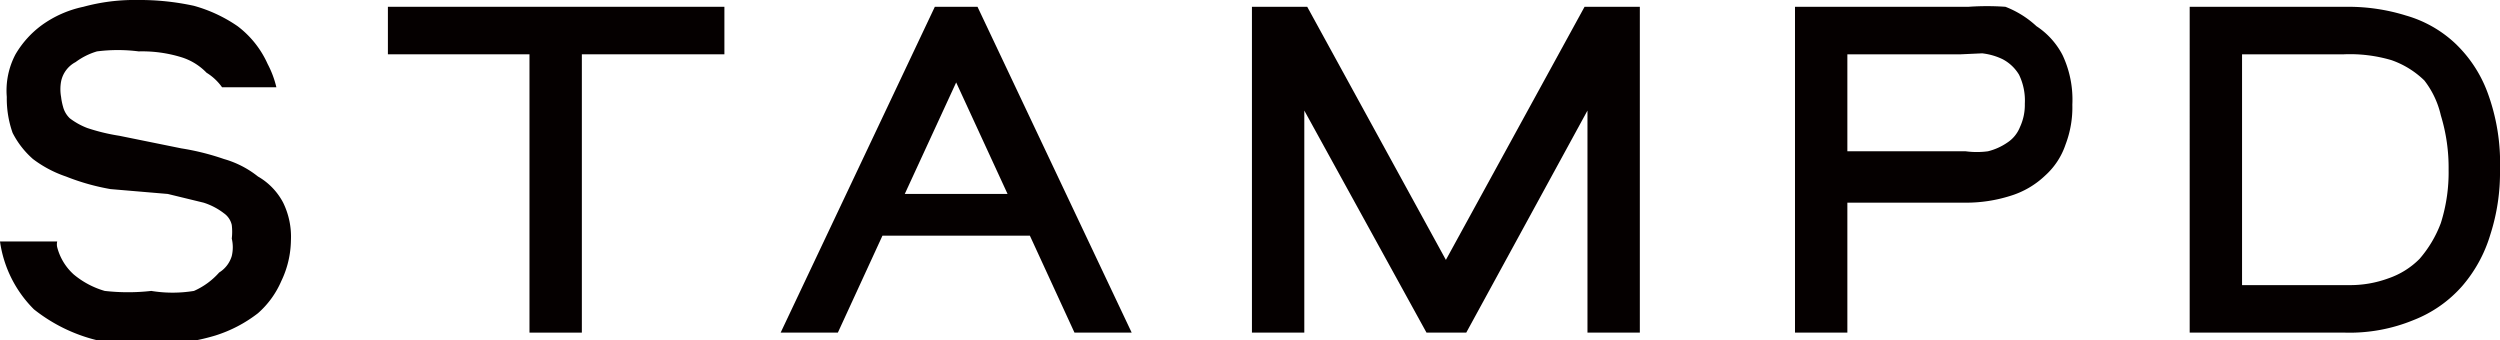
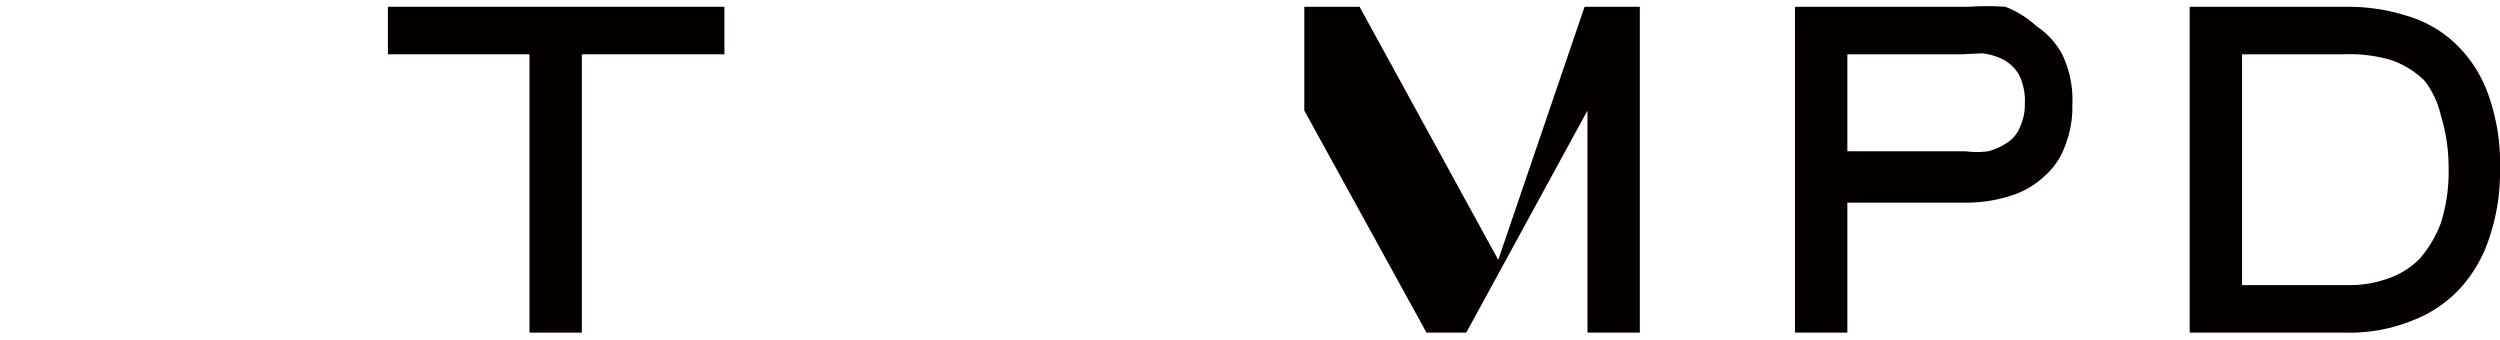
<svg xmlns="http://www.w3.org/2000/svg" viewBox="0 0 25.78 3.51">
  <defs>
    <style>.cls-1{fill:#050000;}</style>
  </defs>
  <g id="レイヤー_2" data-name="レイヤー 2">
    <g id="Layer_1" data-name="Layer 1">
      <path class="cls-1" d="M6,.56V3.43H5.46V.56H4V.07H7.47V.56Z" />
-       <path class="cls-1" d="M11.08,3.43l-.46-1H9.1l-.46,1H8.05L9.64.07h.44l1.59,3.36ZM9.86.85,9.33,2h1.06Z" />
-       <path class="cls-1" d="M16.37,3.43V1.14L15.12,3.43h-.41L13.45,1.14V3.43h-.54V.07h.57l1.43,2.61L16.34.07h.57V3.43Z" />
+       <path class="cls-1" d="M16.37,3.43V1.14L15.12,3.43h-.41L13.45,1.14V3.43V.07h.57l1.43,2.61L16.34.07h.57V3.43Z" />
      <path class="cls-1" d="M20.27,2.09H19.05V3.43h-.54V.07H20.3a2.73,2.73,0,0,1,.38,0A1,1,0,0,1,21,.27a.79.79,0,0,1,.27.3,1.08,1.08,0,0,1,.1.51,1.07,1.07,0,0,1-.07.41.75.75,0,0,1-.21.32.9.9,0,0,1-.36.21A1.51,1.51,0,0,1,20.27,2.09ZM20.22.56H19.05v1h1.22a.86.86,0,0,0,.23,0,.61.61,0,0,0,.2-.09.34.34,0,0,0,.13-.16.54.54,0,0,0,.05-.24.61.61,0,0,0-.06-.3.43.43,0,0,0-.17-.16.65.65,0,0,0-.21-.06Z" />
      <path class="cls-1" d="M24.18,3.43h-1.6V.07h1.64a2,2,0,0,1,.59.09,1.24,1.24,0,0,1,.5.28,1.34,1.34,0,0,1,.34.51,2.1,2.1,0,0,1,.13.8,2.09,2.09,0,0,1-.1.67,1.44,1.44,0,0,1-.29.53,1.29,1.29,0,0,1-.5.35A1.73,1.73,0,0,1,24.18,3.43Zm0-2.87H23.12V2.94h1.1a1.14,1.14,0,0,0,.41-.07.83.83,0,0,0,.32-.2,1.21,1.21,0,0,0,.22-.37,1.73,1.73,0,0,0,.08-.55,1.84,1.84,0,0,0-.08-.56A.92.92,0,0,0,25,.83a.92.92,0,0,0-.34-.21A1.51,1.51,0,0,0,24.17.56Z" />
-       <path class="cls-1" d="M2.66,1.82a1,1,0,0,0-.35-.18,2.57,2.57,0,0,0-.44-.11L1.23,1.4A2,2,0,0,1,.9,1.32a.72.72,0,0,1-.18-.1A.25.25,0,0,1,.65,1.1.61.61,0,0,1,.63,1a.45.45,0,0,1,0-.16A.29.29,0,0,1,.78.64.7.7,0,0,1,1,.53a1.69,1.69,0,0,1,.43,0,1.37,1.37,0,0,1,.44.06.61.61,0,0,1,.26.16A.55.55,0,0,1,2.29.9h.56A1,1,0,0,0,2.76.66,1,1,0,0,0,2.45.27,1.5,1.5,0,0,0,2,.06,2.62,2.62,0,0,0,1.42,0,2,2,0,0,0,.86.07,1.13,1.13,0,0,0,.43.26a1,1,0,0,0-.27.3A.8.8,0,0,0,.07,1a1.06,1.06,0,0,0,.06.37.9.9,0,0,0,.21.27,1.2,1.2,0,0,0,.34.18,2.31,2.31,0,0,0,.46.13L1.73,2l.37.09a.68.68,0,0,1,.21.11.2.2,0,0,1,.08.12.59.59,0,0,1,0,.14.39.39,0,0,1,0,.18.3.3,0,0,1-.13.17A.75.75,0,0,1,2,3a1.36,1.36,0,0,1-.44,0,2.14,2.14,0,0,1-.48,0,.88.88,0,0,1-.32-.17.57.57,0,0,1-.17-.28.13.13,0,0,1,0-.06H0a1.23,1.23,0,0,0,.35.7,1.69,1.69,0,0,0,1.2.36,2.13,2.13,0,0,0,.67-.09,1.4,1.4,0,0,0,.44-.23.93.93,0,0,0,.24-.33A1,1,0,0,0,3,2.48a.8.8,0,0,0-.08-.39A.67.67,0,0,0,2.66,1.82Z" />
    </g>
  </g>
</svg>